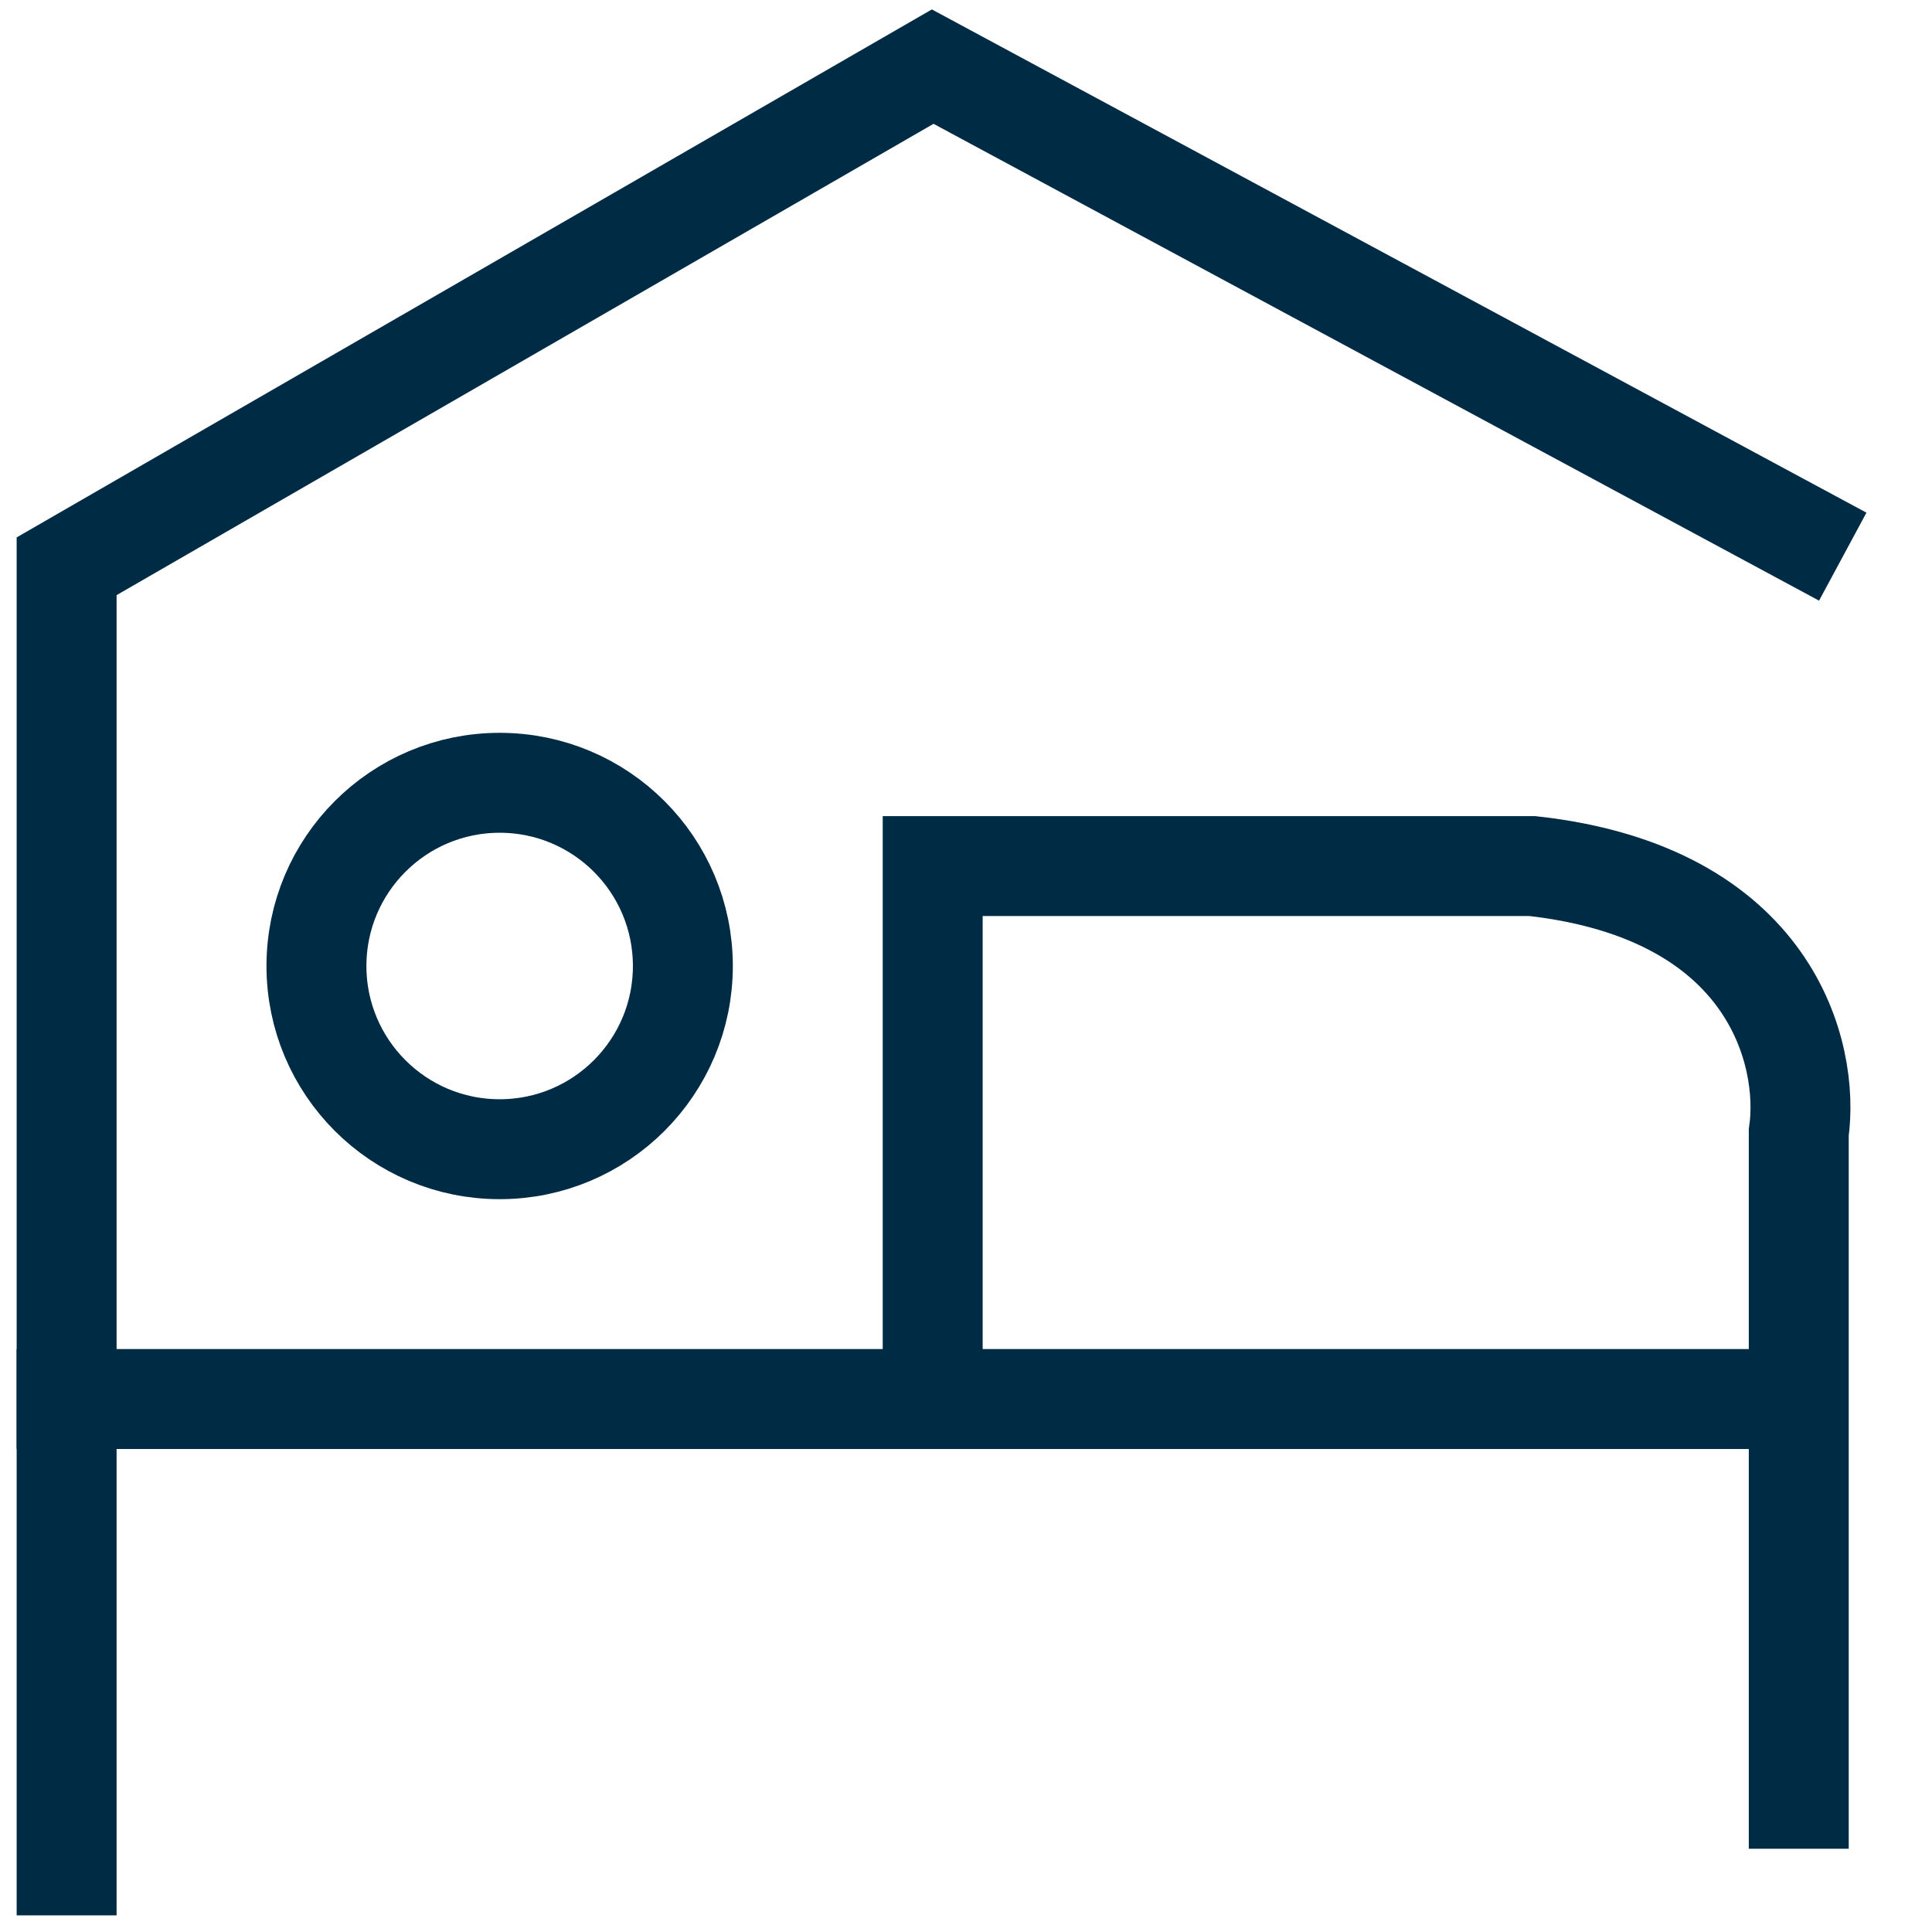
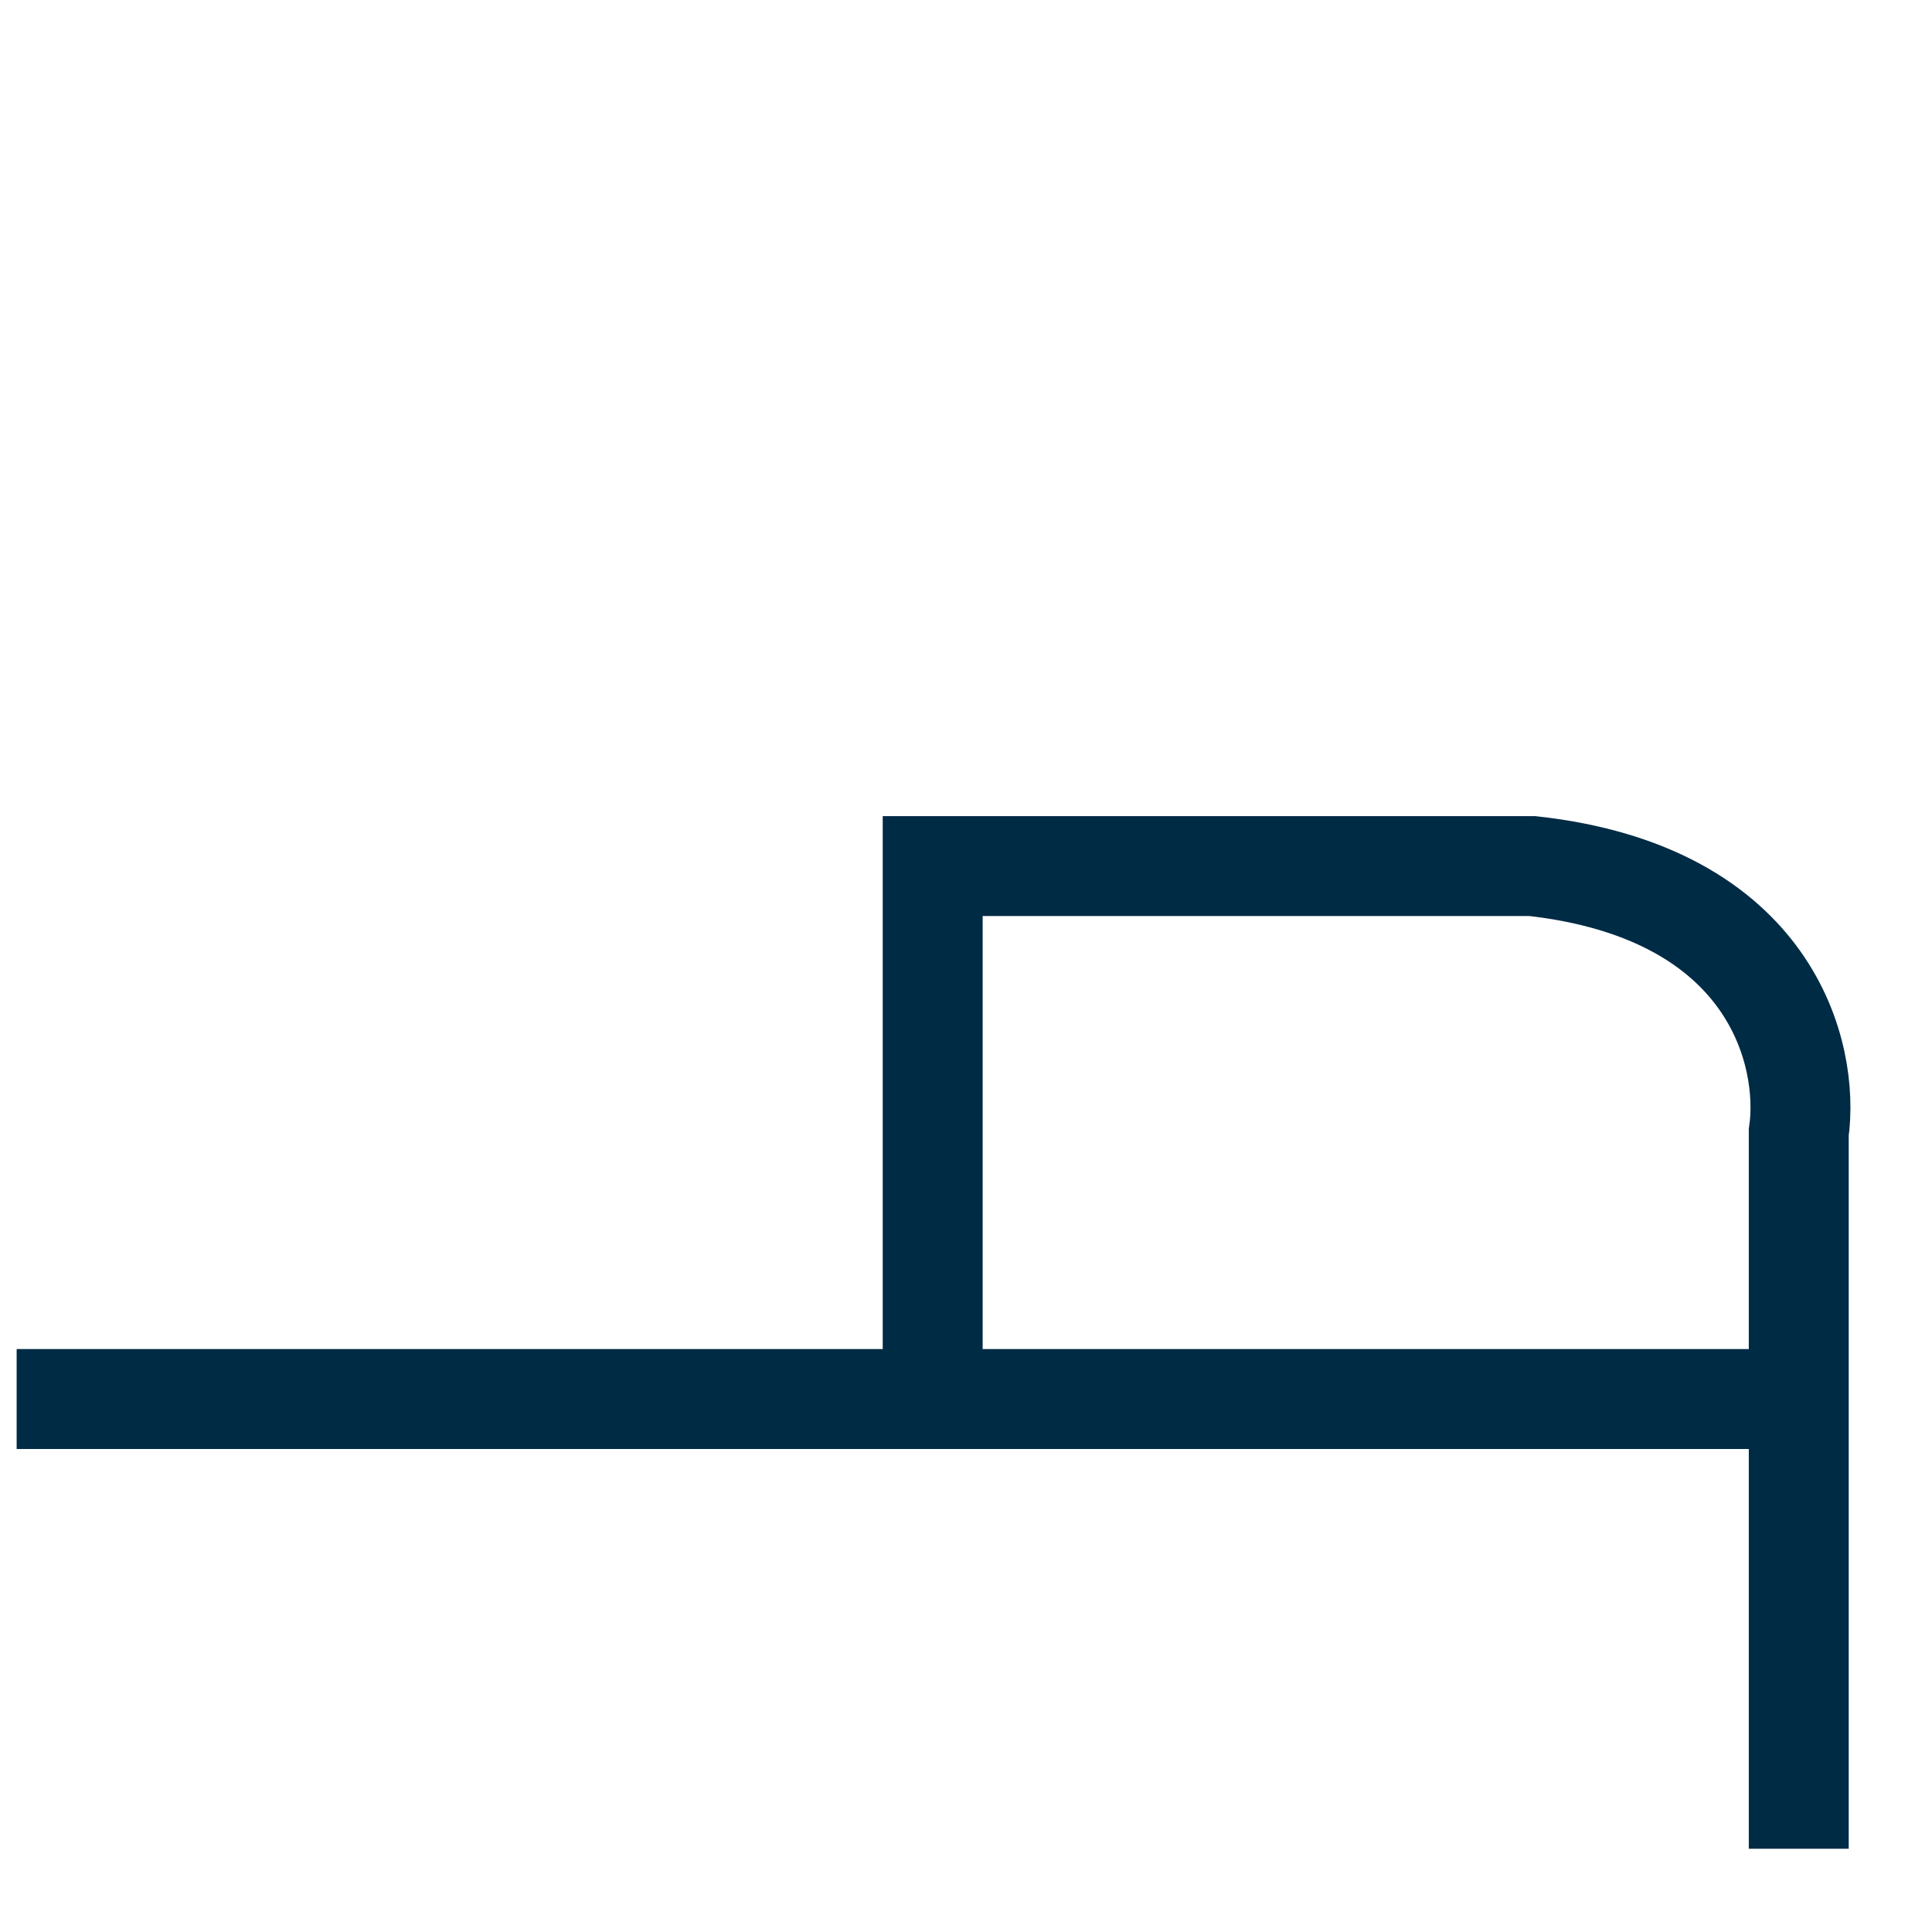
<svg xmlns="http://www.w3.org/2000/svg" width="29" height="29" viewBox="0 0 29 29" fill="none">
-   <path d="M1 28L1 8.5L14 1L27 8" stroke="#002B45" stroke-width="1.5" stroke-linecap="square" />
  <path d="M1 21H14M27 21V27M27 21V17C27.167 15.833 26.6 13.4 23 13H14V21M27 21H14" stroke="#002B45" stroke-width="1.5" stroke-linecap="square" />
-   <circle cx="7.5" cy="14.5" r="2.75" stroke="#002B45" stroke-width="1.5" />
</svg>